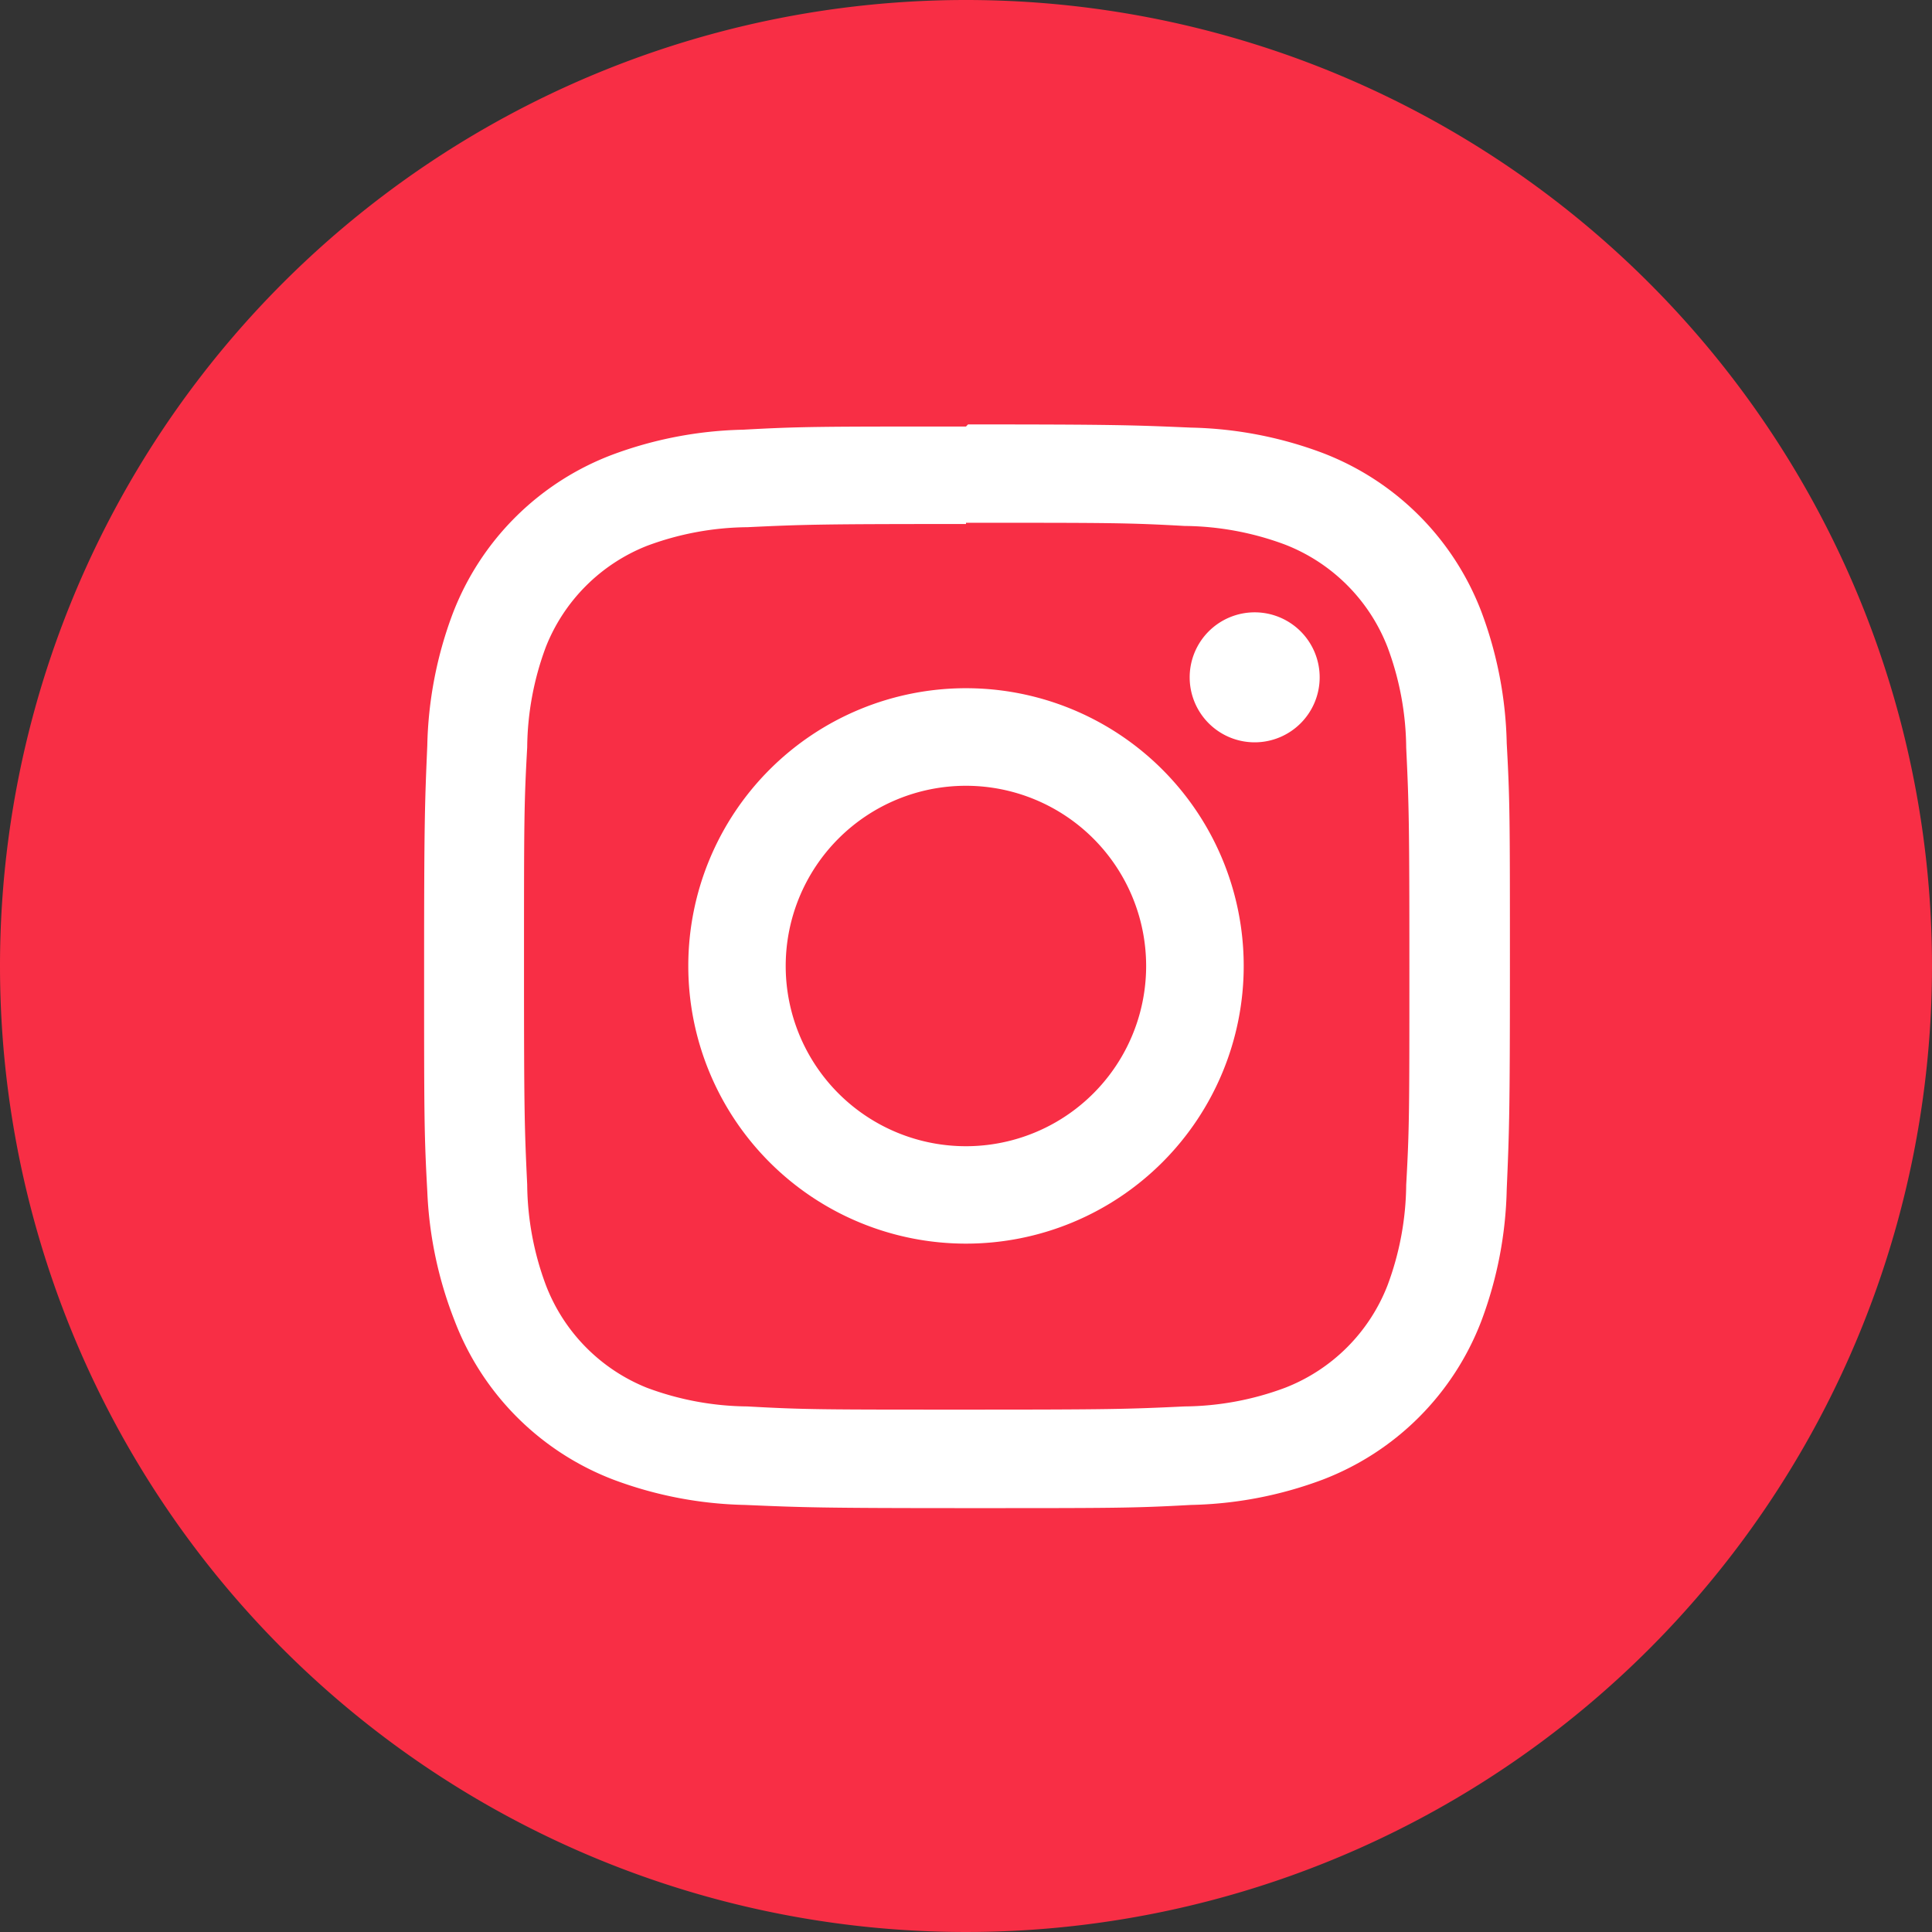
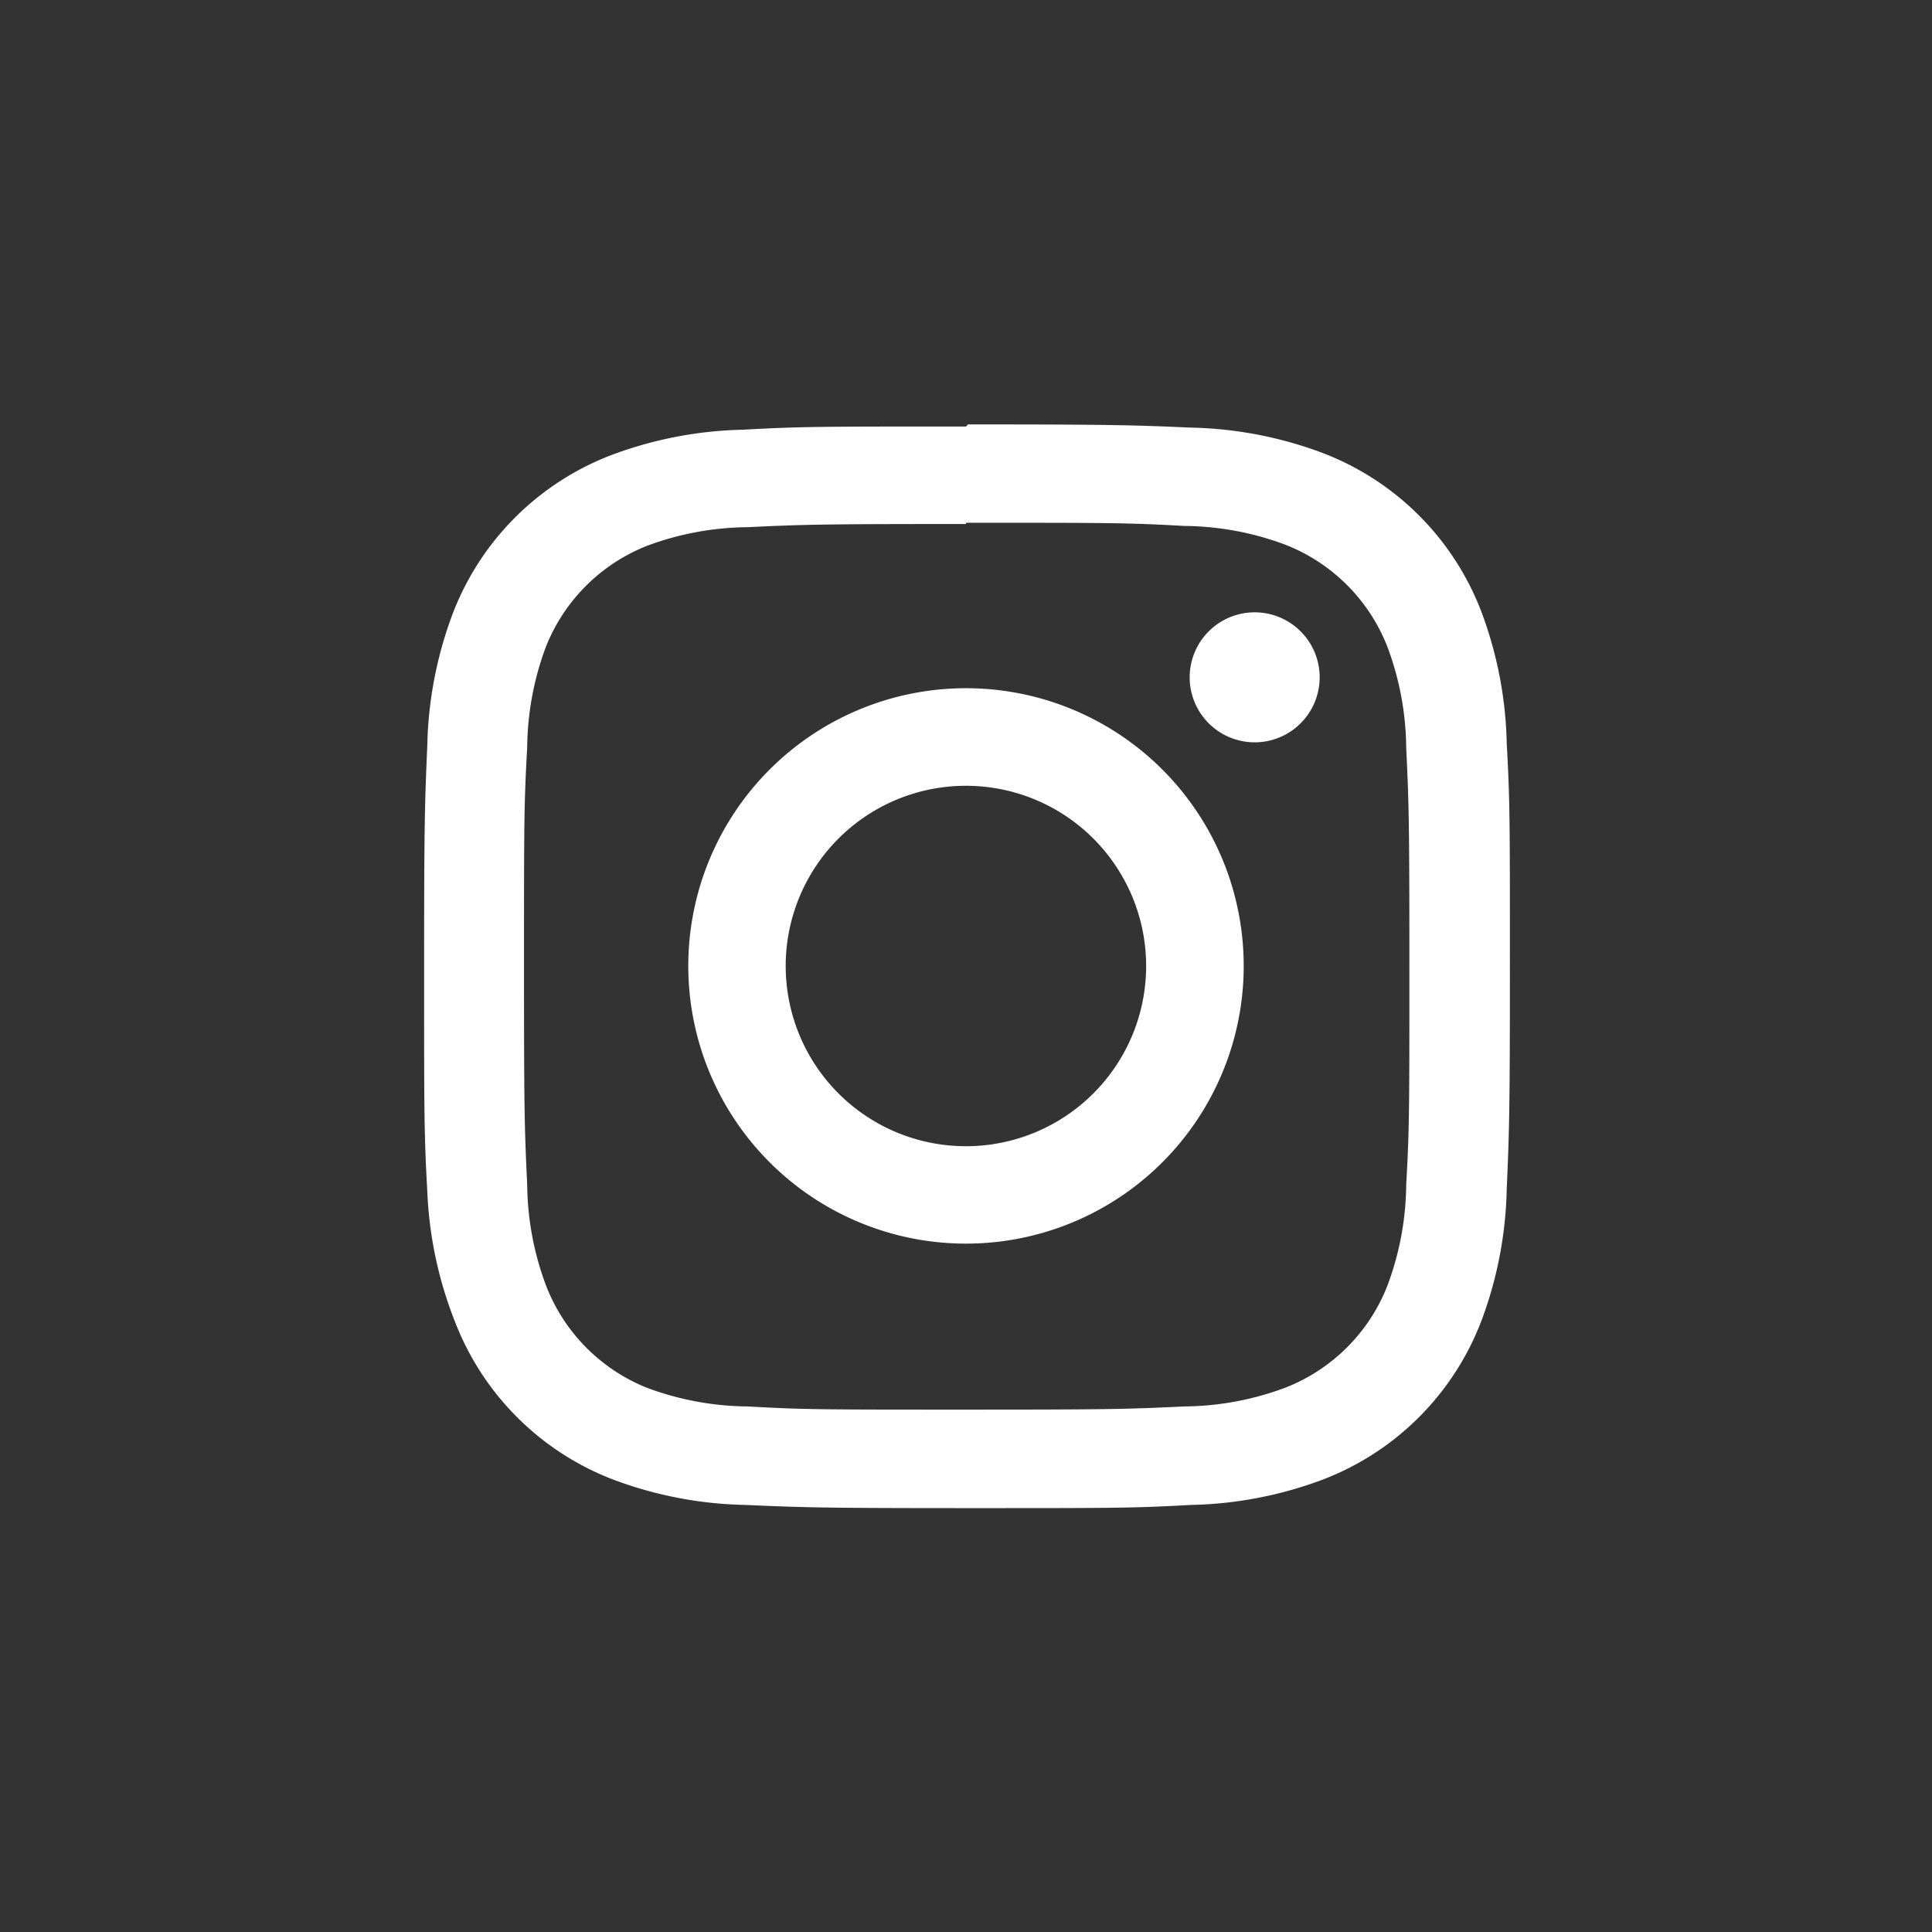
<svg xmlns="http://www.w3.org/2000/svg" id="Group_42" data-name="Group 42" width="24.85" height="24.85" viewBox="0 0 24.85 24.85">
  <rect x="0" y="0" width="24.85" height="24.85" fill="#333333" stroke="none" />
-   <path id="Path_77" data-name="Path 77" d="M12.425,105A12.425,12.425,0,1,1,0,117.425,12.425,12.425,0,0,1,12.425,105" transform="translate(0 -105)" fill="#f82e45" />
  <path id="Path_78" data-name="Path 78" d="M25.63,124.929c1.856,0,2.079,0,2.812.041a3.781,3.781,0,0,1,1.292.24,2.312,2.312,0,0,1,1.318,1.319,3.781,3.781,0,0,1,.24,1.292c.035.734.041.956.041,2.812s0,2.079-.041,2.812a3.781,3.781,0,0,1-.24,1.292,2.312,2.312,0,0,1-1.318,1.318,3.782,3.782,0,0,1-1.292.24c-.734.035-.953.041-2.812.041s-2.079,0-2.812-.041a3.782,3.782,0,0,1-1.292-.24,2.312,2.312,0,0,1-1.3-1.321,3.781,3.781,0,0,1-.24-1.292c-.035-.734-.041-.956-.041-2.812s0-2.079.041-2.812a3.781,3.781,0,0,1,.24-1.292,2.312,2.312,0,0,1,1.3-1.3,3.781,3.781,0,0,1,1.292-.24c.734-.035.956-.041,2.812-.041m0-1.254c-1.889,0-2.125,0-2.868.041a5.114,5.114,0,0,0-1.69.325,3.536,3.536,0,0,0-2.046,2.046,5.114,5.114,0,0,0-.325,1.69c-.032.743-.041.979-.041,2.868s0,2.125.041,2.868a5.113,5.113,0,0,0,.351,1.663,3.536,3.536,0,0,0,2.046,2.046,5.113,5.113,0,0,0,1.69.324c.743.032.979.041,2.868.041s2.125,0,2.868-.041a5.112,5.112,0,0,0,1.69-.324,3.536,3.536,0,0,0,2.046-2.046,5.113,5.113,0,0,0,.325-1.69c.032-.743.041-.979.041-2.868s0-2.125-.041-2.868a5.114,5.114,0,0,0-.325-1.69,3.536,3.536,0,0,0-2.046-2.046,5.112,5.112,0,0,0-1.69-.325c-.743-.032-.979-.041-2.868-.041Z" transform="translate(-13.205 -118.205)" fill="#fff" />
  <path id="Path_79" data-name="Path 79" d="M33.852,135.28a3.572,3.572,0,1,0,3.573,3.572,3.572,3.572,0,0,0-3.573-3.572m0,5.891a2.318,2.318,0,1,1,2.318-2.318A2.318,2.318,0,0,1,33.852,141.171Z" transform="translate(-21.428 -126.428)" fill="#fff" />
  <path id="Path_80" data-name="Path 80" d="M53.176,131.94a.836.836,0,1,1-.836.836.836.836,0,0,1,.836-.836" transform="translate(-37.038 -124.064)" fill="#fff" />
</svg>